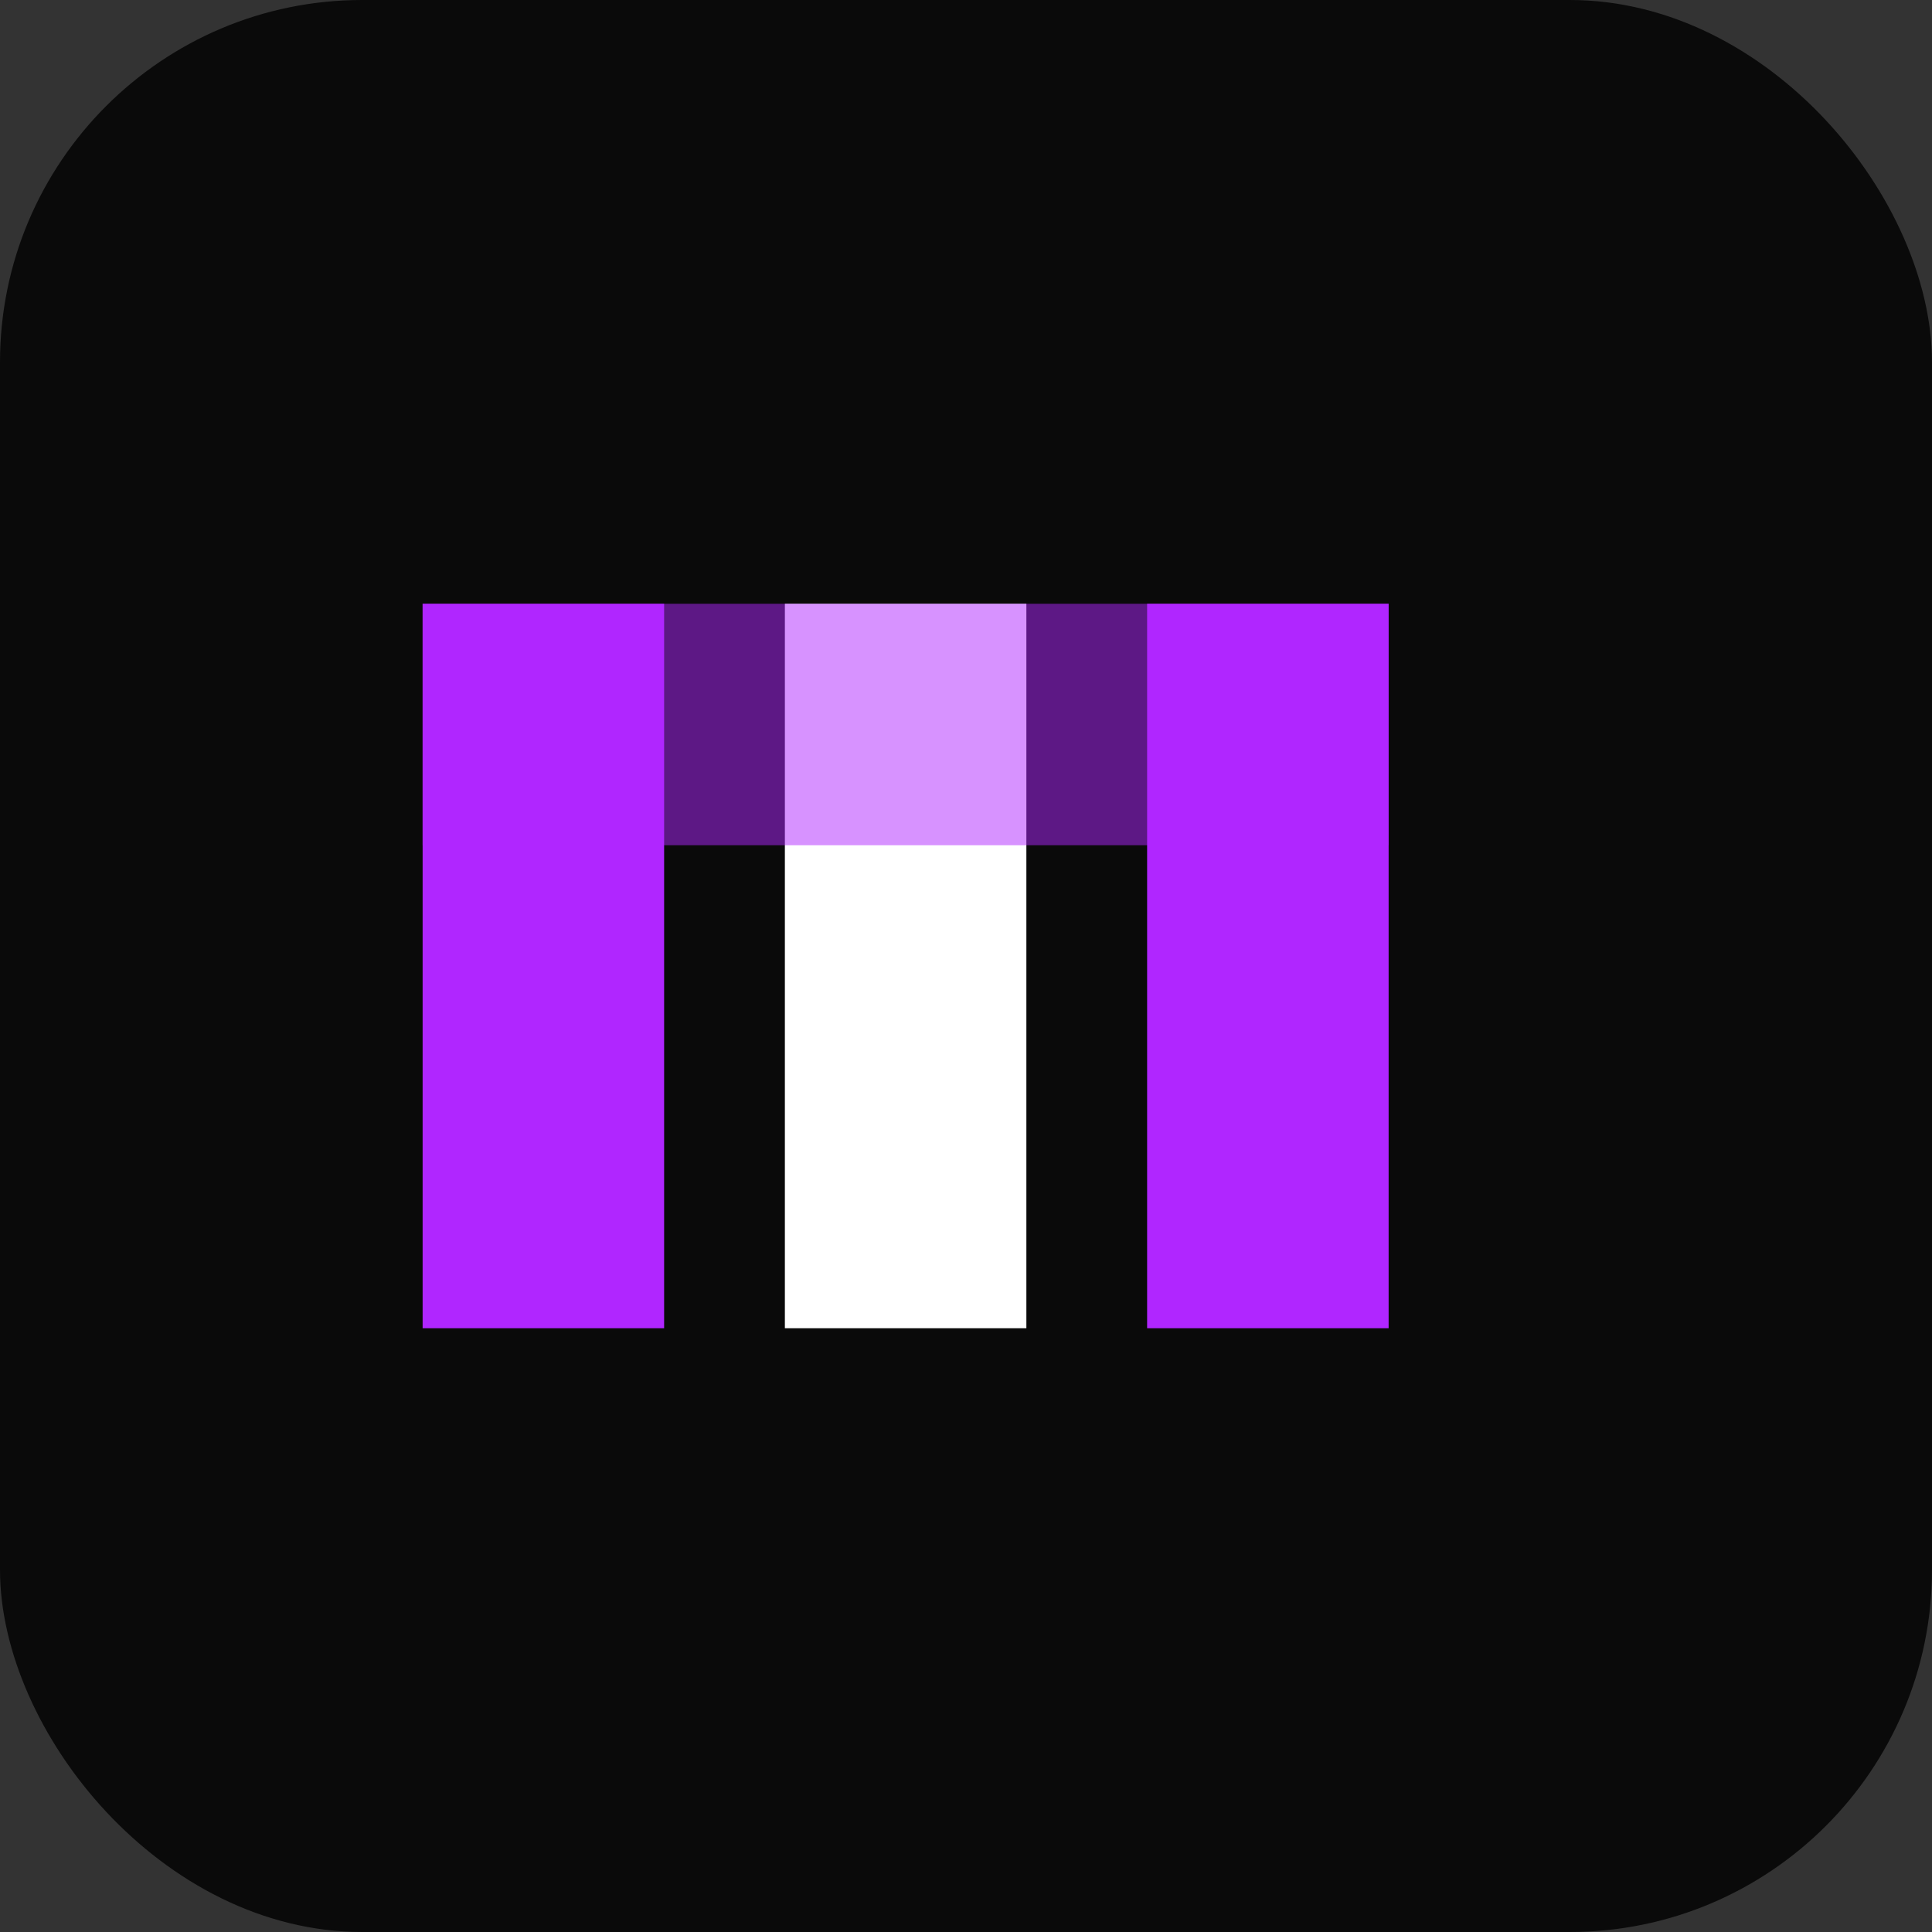
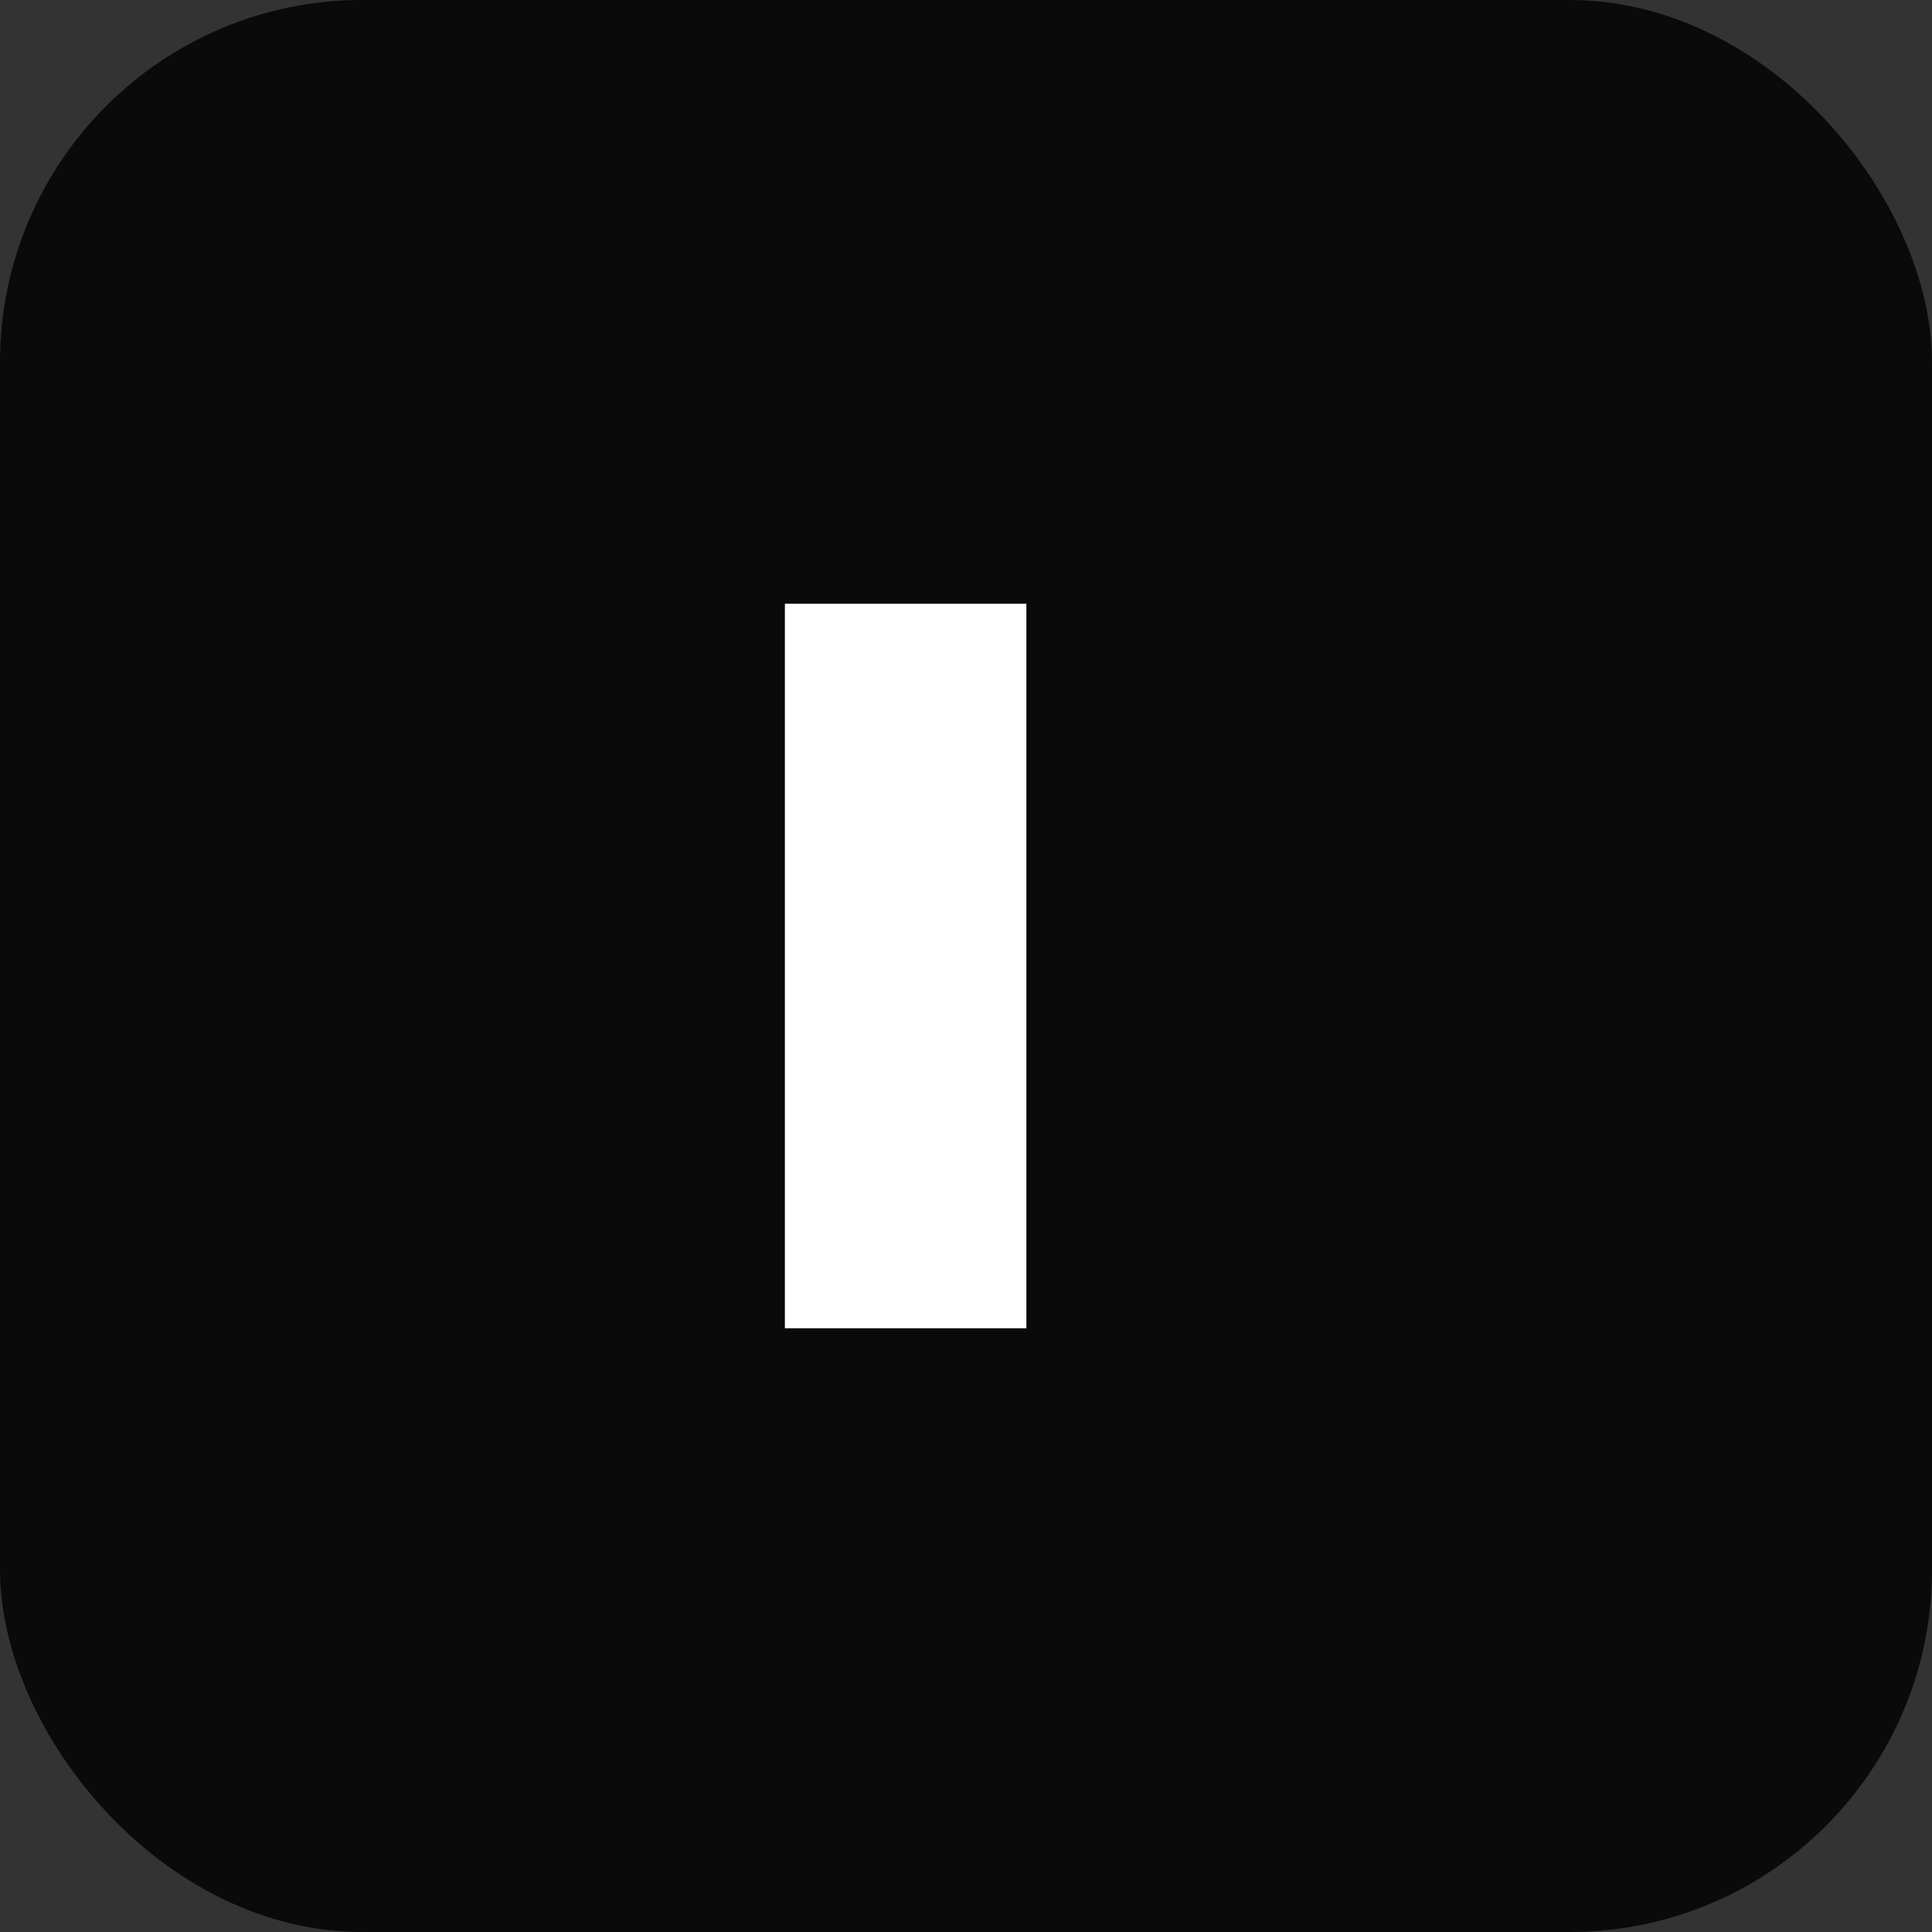
<svg xmlns="http://www.w3.org/2000/svg" width="64" height="64" viewBox="0 0 64 64" fill="none">
  <rect x="0" y="0" width="64" height="64" fill="#333333" stroke="none" />
  <rect width="64" height="64" rx="12" fill="#0a0a0a" />
-   <path d="M14 20L22 20L22 44L14 44L14 20Z" fill="#b026ff" />
  <path d="M26 20L34 20L34 44L26 44L26 20Z" fill="#ffffff" />
-   <path d="M38 20L46 20L46 44L38 44L38 20Z" fill="#b026ff" />
-   <path d="M14 20L46 20L46 28L14 28L14 20Z" fill="#b026ff" fill-opacity="0.5" />
</svg>